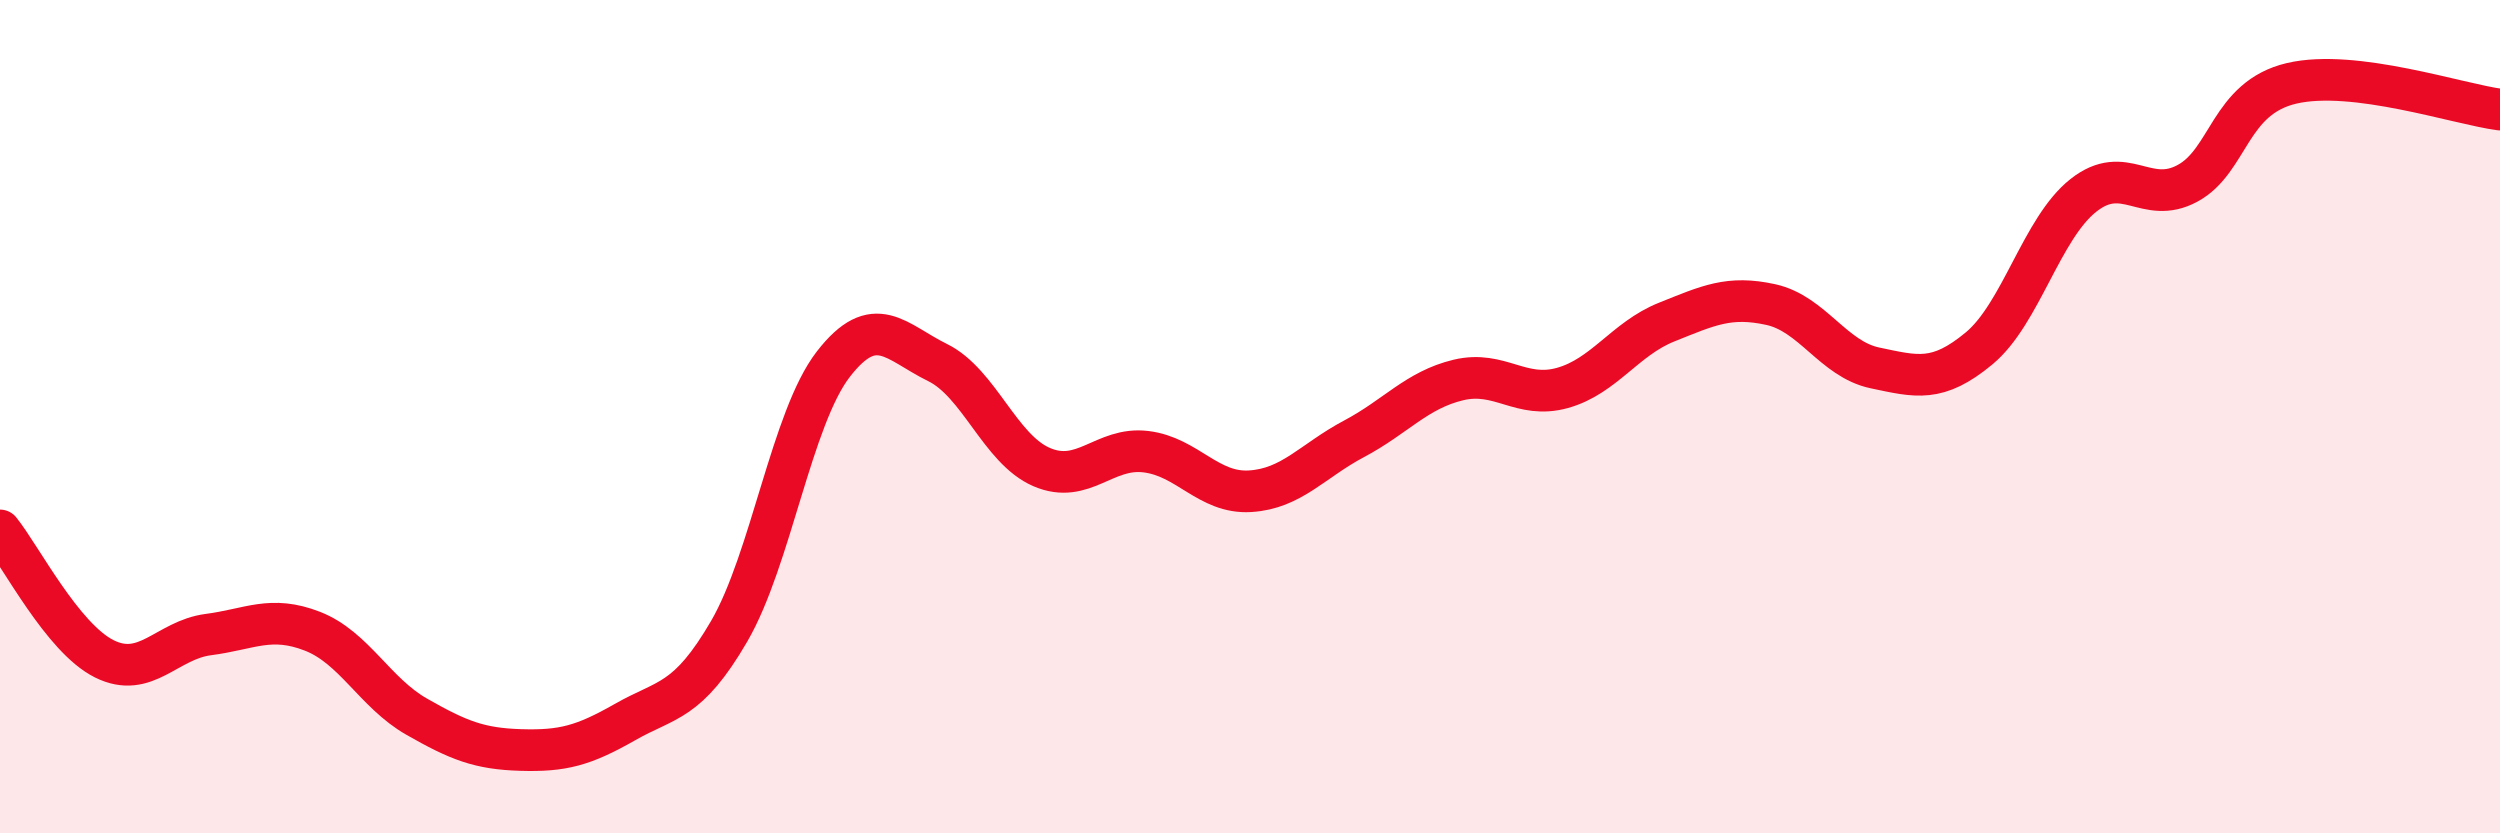
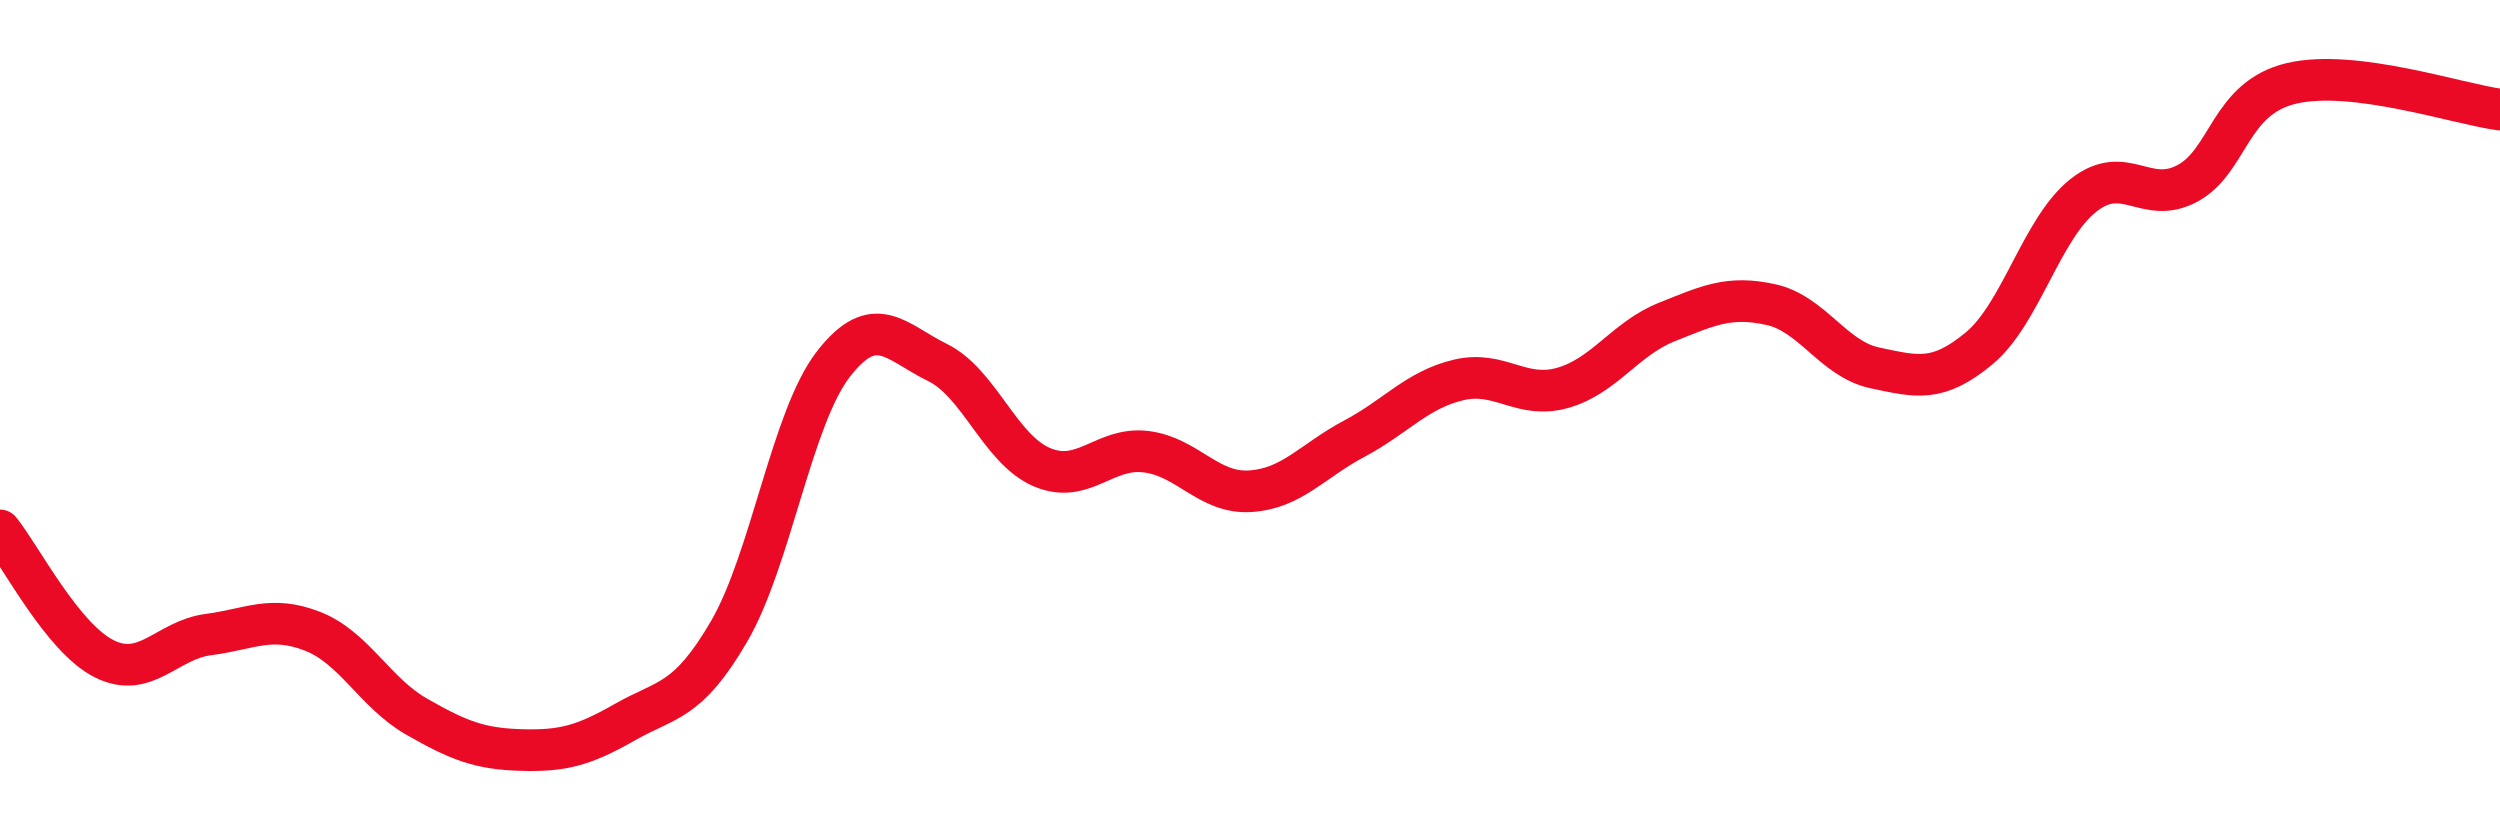
<svg xmlns="http://www.w3.org/2000/svg" width="60" height="20" viewBox="0 0 60 20">
-   <path d="M 0,12.73 C 0.5,13.35 1.5,15.31 2.5,15.81 C 3.5,16.31 4,15.36 5,15.23 C 6,15.1 6.5,14.76 7.5,15.15 C 8.5,15.54 9,16.63 10,17.2 C 11,17.77 11.5,17.97 12.5,18 C 13.5,18.03 14,17.9 15,17.33 C 16,16.76 16.5,16.87 17.5,15.15 C 18.5,13.43 19,10.03 20,8.74 C 21,7.45 21.5,8.21 22.5,8.7 C 23.5,9.19 24,10.78 25,11.21 C 26,11.64 26.5,10.72 27.5,10.84 C 28.5,10.96 29,11.85 30,11.79 C 31,11.73 31.5,11.06 32.5,10.53 C 33.5,10 34,9.36 35,9.12 C 36,8.88 36.5,9.59 37.5,9.31 C 38.5,9.03 39,8.13 40,7.73 C 41,7.33 41.5,7.09 42.5,7.31 C 43.5,7.53 44,8.62 45,8.83 C 46,9.04 46.5,9.19 47.5,8.36 C 48.5,7.53 49,5.48 50,4.69 C 51,3.9 51.5,4.94 52.5,4.4 C 53.5,3.86 53.5,2.35 55,2 C 56.5,1.65 59,2.5 60,2.63L60 20L0 20Z" fill="#EB0A25" opacity="0.1" stroke-linecap="round" stroke-linejoin="round" />
  <path d="M 0,12.73 C 0.5,13.35 1.5,15.31 2.5,15.81 C 3.5,16.31 4,15.36 5,15.23 C 6,15.1 6.5,14.76 7.5,15.15 C 8.5,15.54 9,16.63 10,17.2 C 11,17.77 11.5,17.97 12.5,18 C 13.5,18.03 14,17.9 15,17.33 C 16,16.76 16.5,16.87 17.5,15.15 C 18.5,13.43 19,10.03 20,8.74 C 21,7.45 21.5,8.21 22.5,8.7 C 23.5,9.19 24,10.78 25,11.21 C 26,11.64 26.5,10.72 27.5,10.84 C 28.5,10.96 29,11.85 30,11.79 C 31,11.73 31.5,11.06 32.5,10.53 C 33.5,10 34,9.36 35,9.12 C 36,8.88 36.5,9.59 37.5,9.31 C 38.5,9.03 39,8.13 40,7.73 C 41,7.33 41.5,7.09 42.5,7.31 C 43.5,7.53 44,8.62 45,8.83 C 46,9.04 46.5,9.19 47.5,8.36 C 48.5,7.53 49,5.48 50,4.69 C 51,3.9 51.5,4.94 52.5,4.4 C 53.5,3.86 53.5,2.35 55,2 C 56.5,1.65 59,2.5 60,2.63" stroke="#EB0A25" stroke-width="1" fill="none" stroke-linecap="round" stroke-linejoin="round" />
</svg>